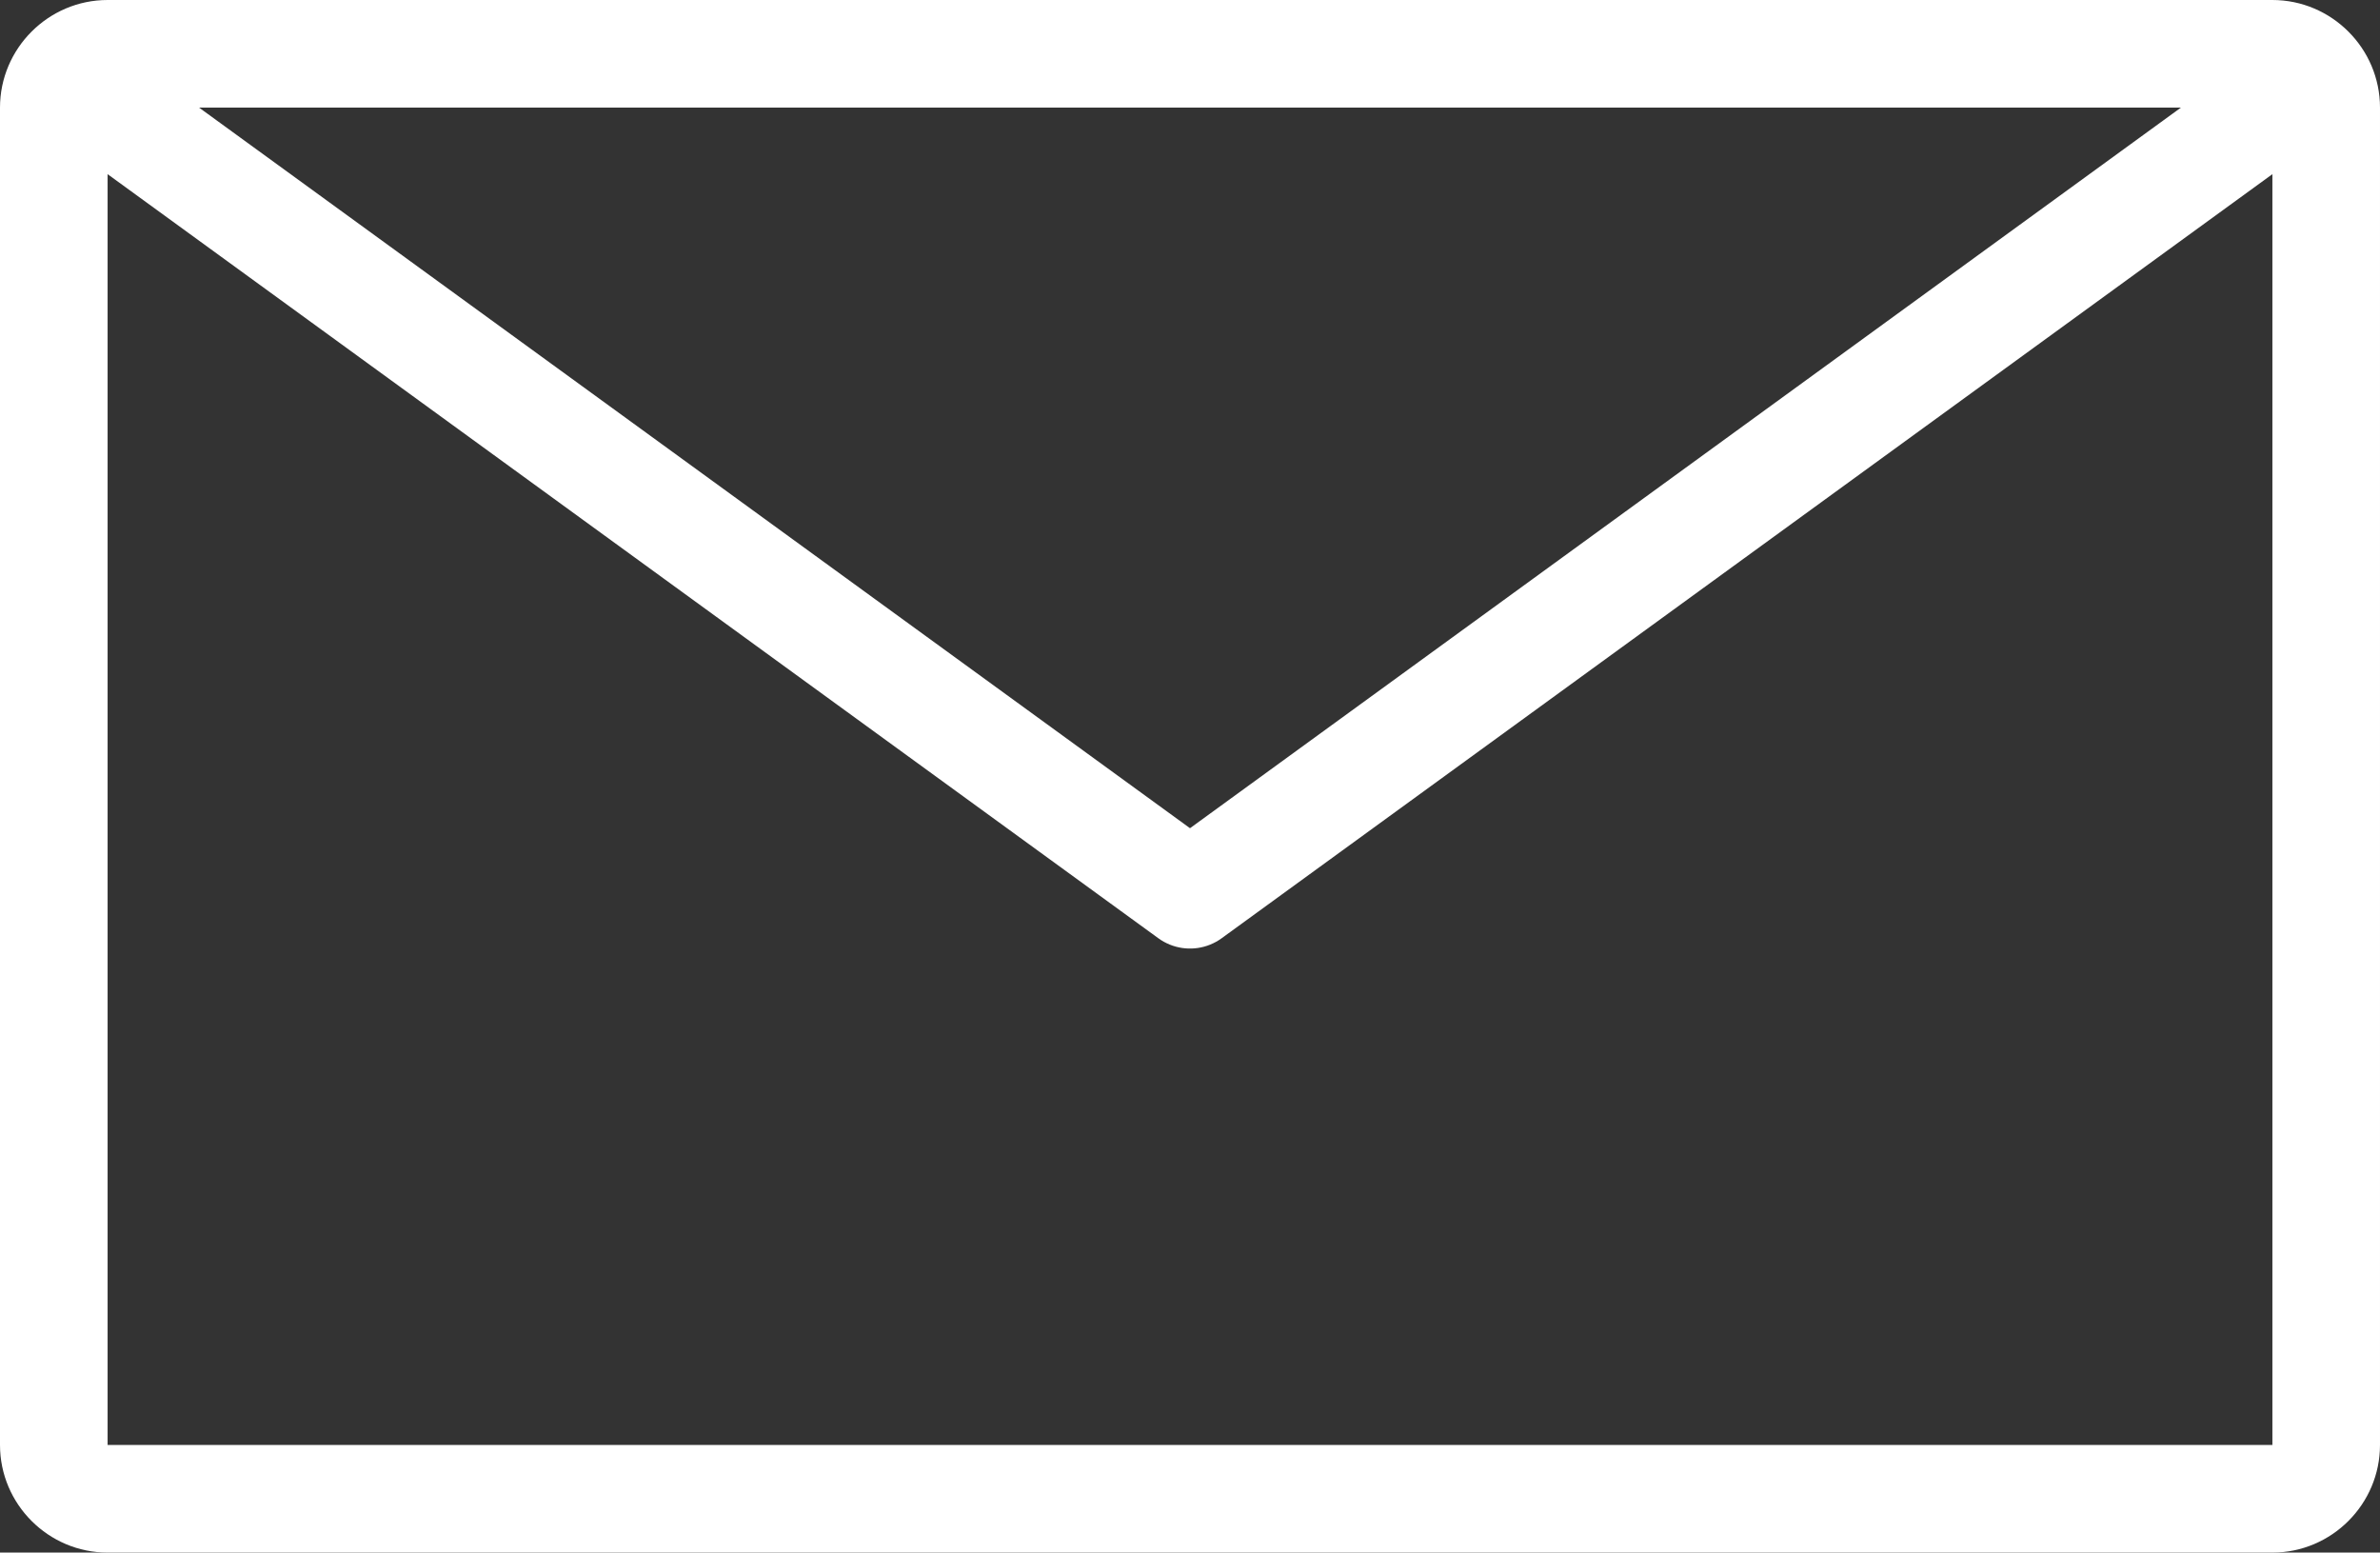
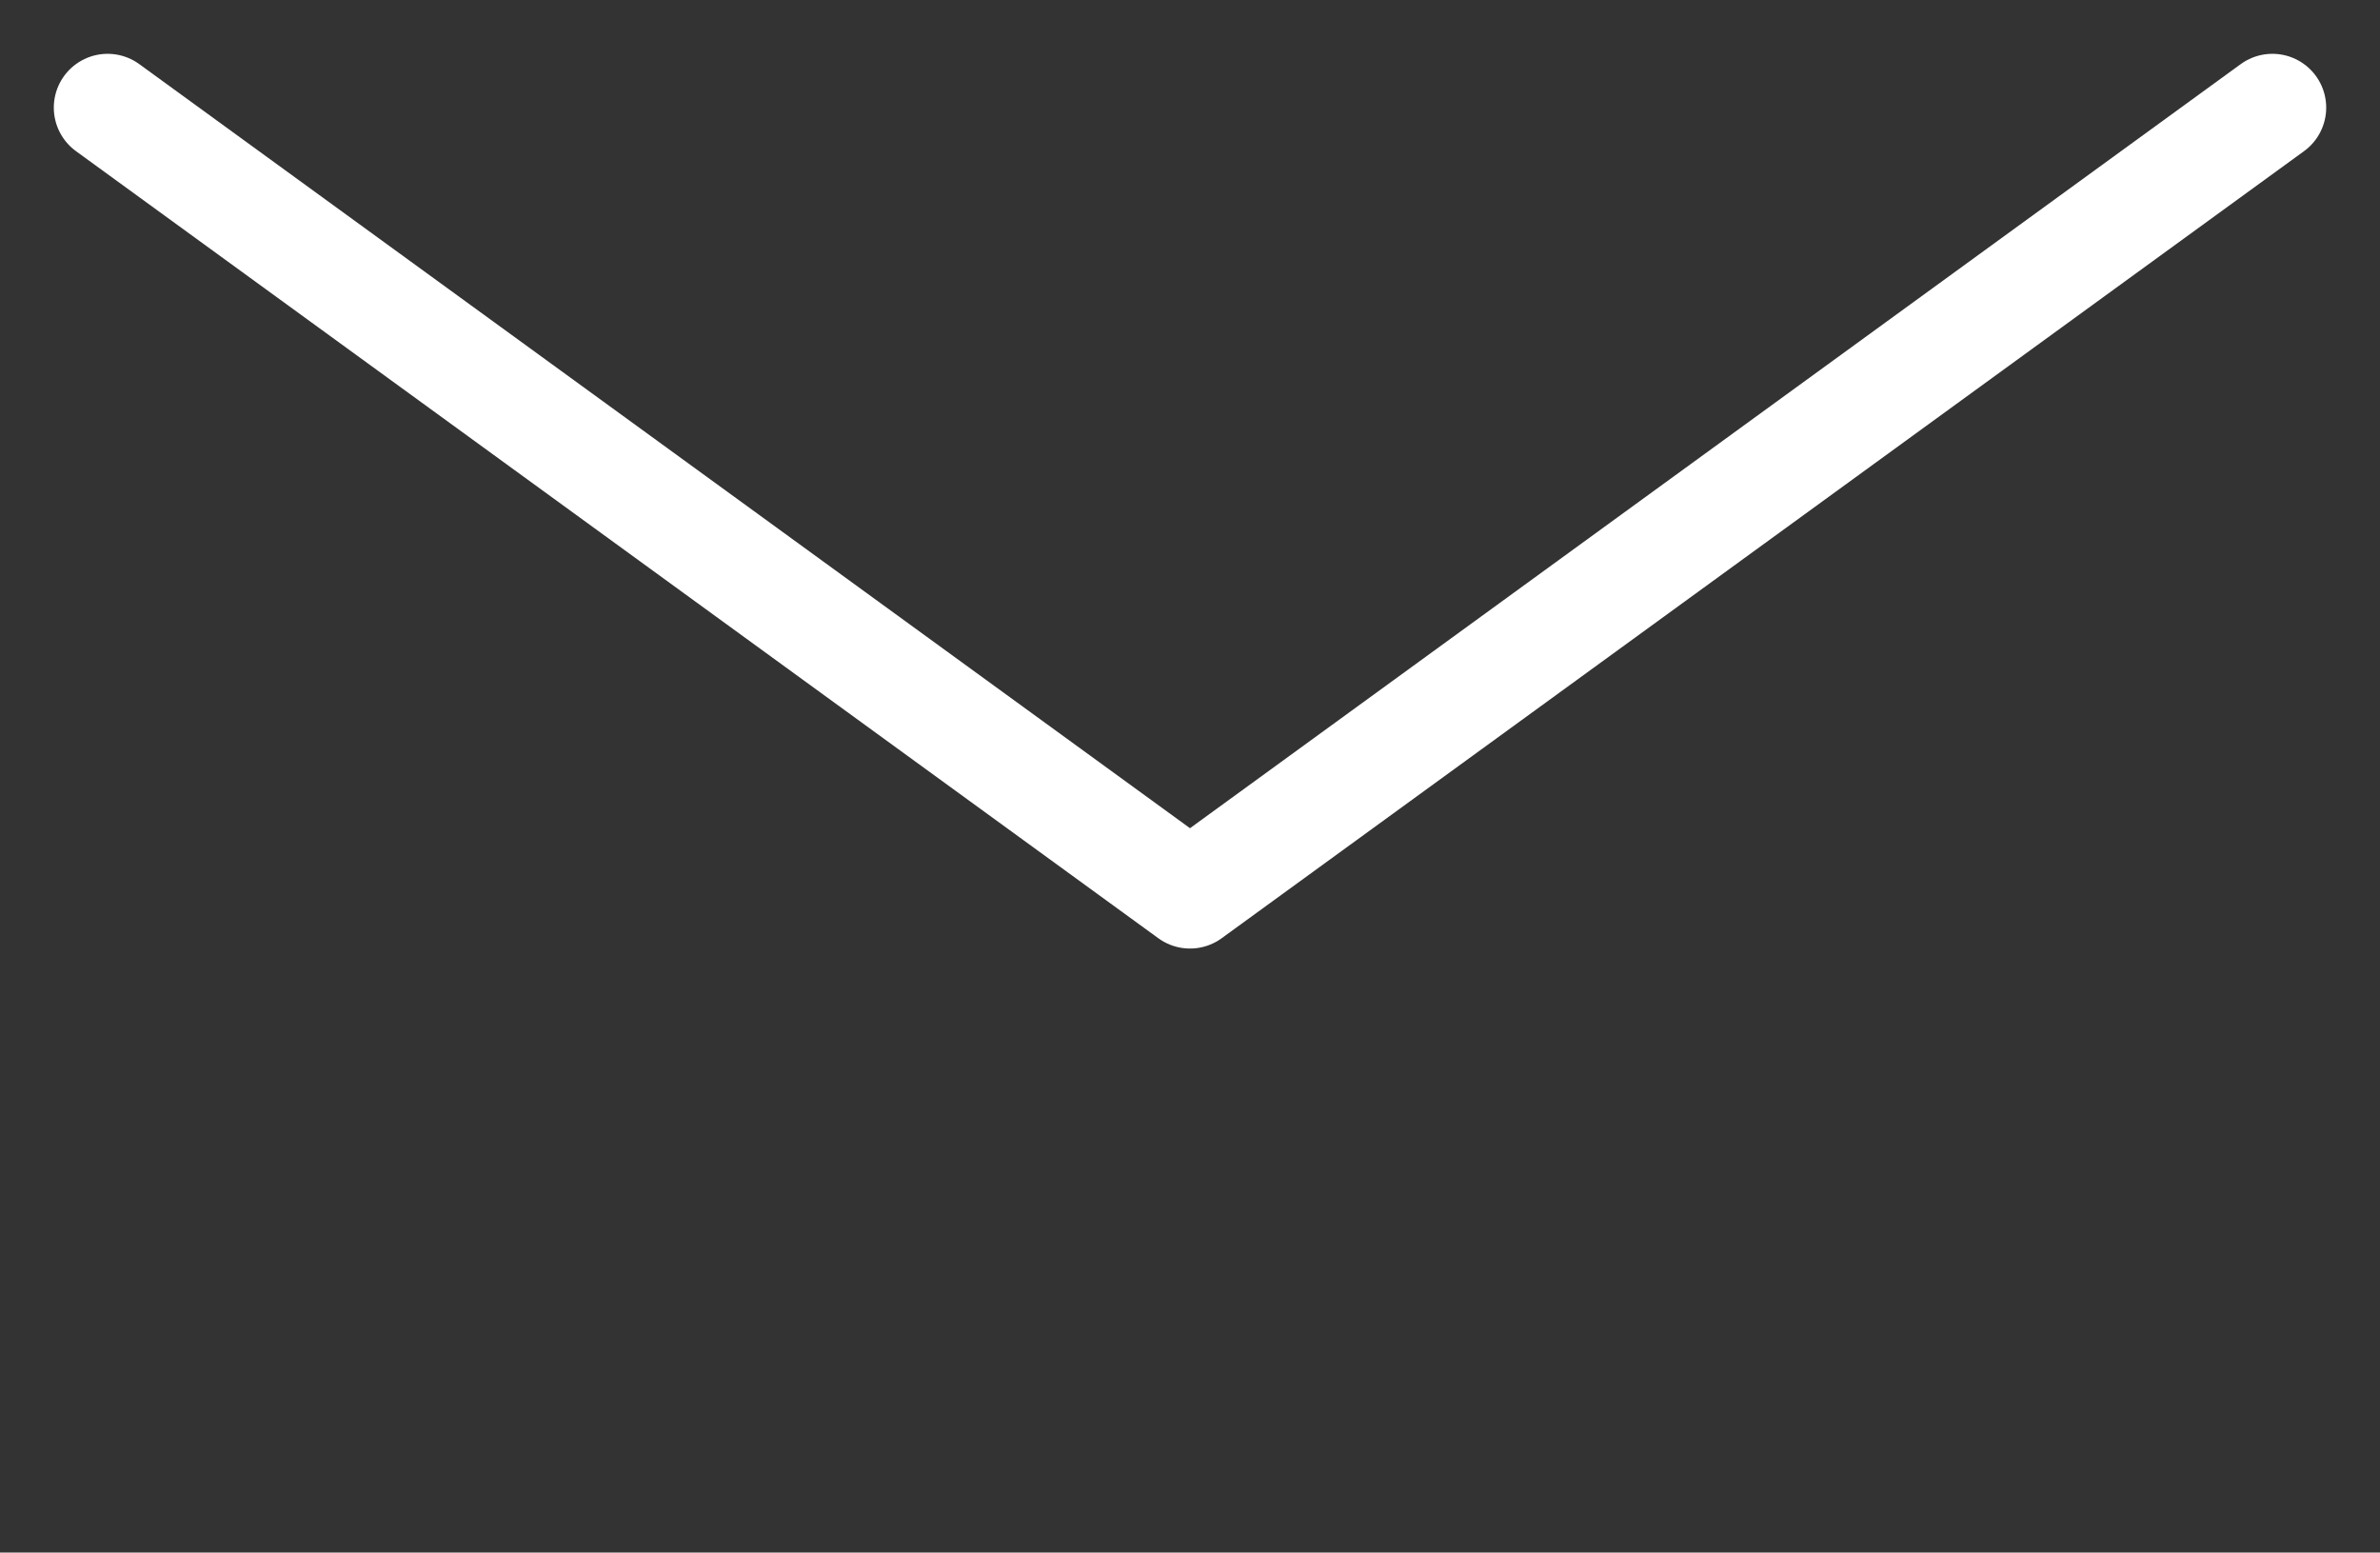
<svg xmlns="http://www.w3.org/2000/svg" id="_レイヤー_2" viewBox="0 0 37.38 24.38">
  <rect x="0" y="0" width="37.38" height="24.38" fill="#333333" stroke="none" />
  <g id="_レイヤー_2-2">
-     <path d="M35.69 1.69v21h-34v-21h34m0-1.69h-34C.76 0 0 .76 0 1.69v21c0 .93.76 1.69 1.69 1.69h34c.93 0 1.69-.76 1.69-1.69v-21c0-.93-.76-1.69-1.69-1.69z" fill="#fff" />
    <polyline points="35.69 1.69 18.69 14.05 1.69 1.69" fill="none" stroke="#fff" stroke-linecap="round" stroke-linejoin="round" stroke-width="1.69" />
  </g>
</svg>